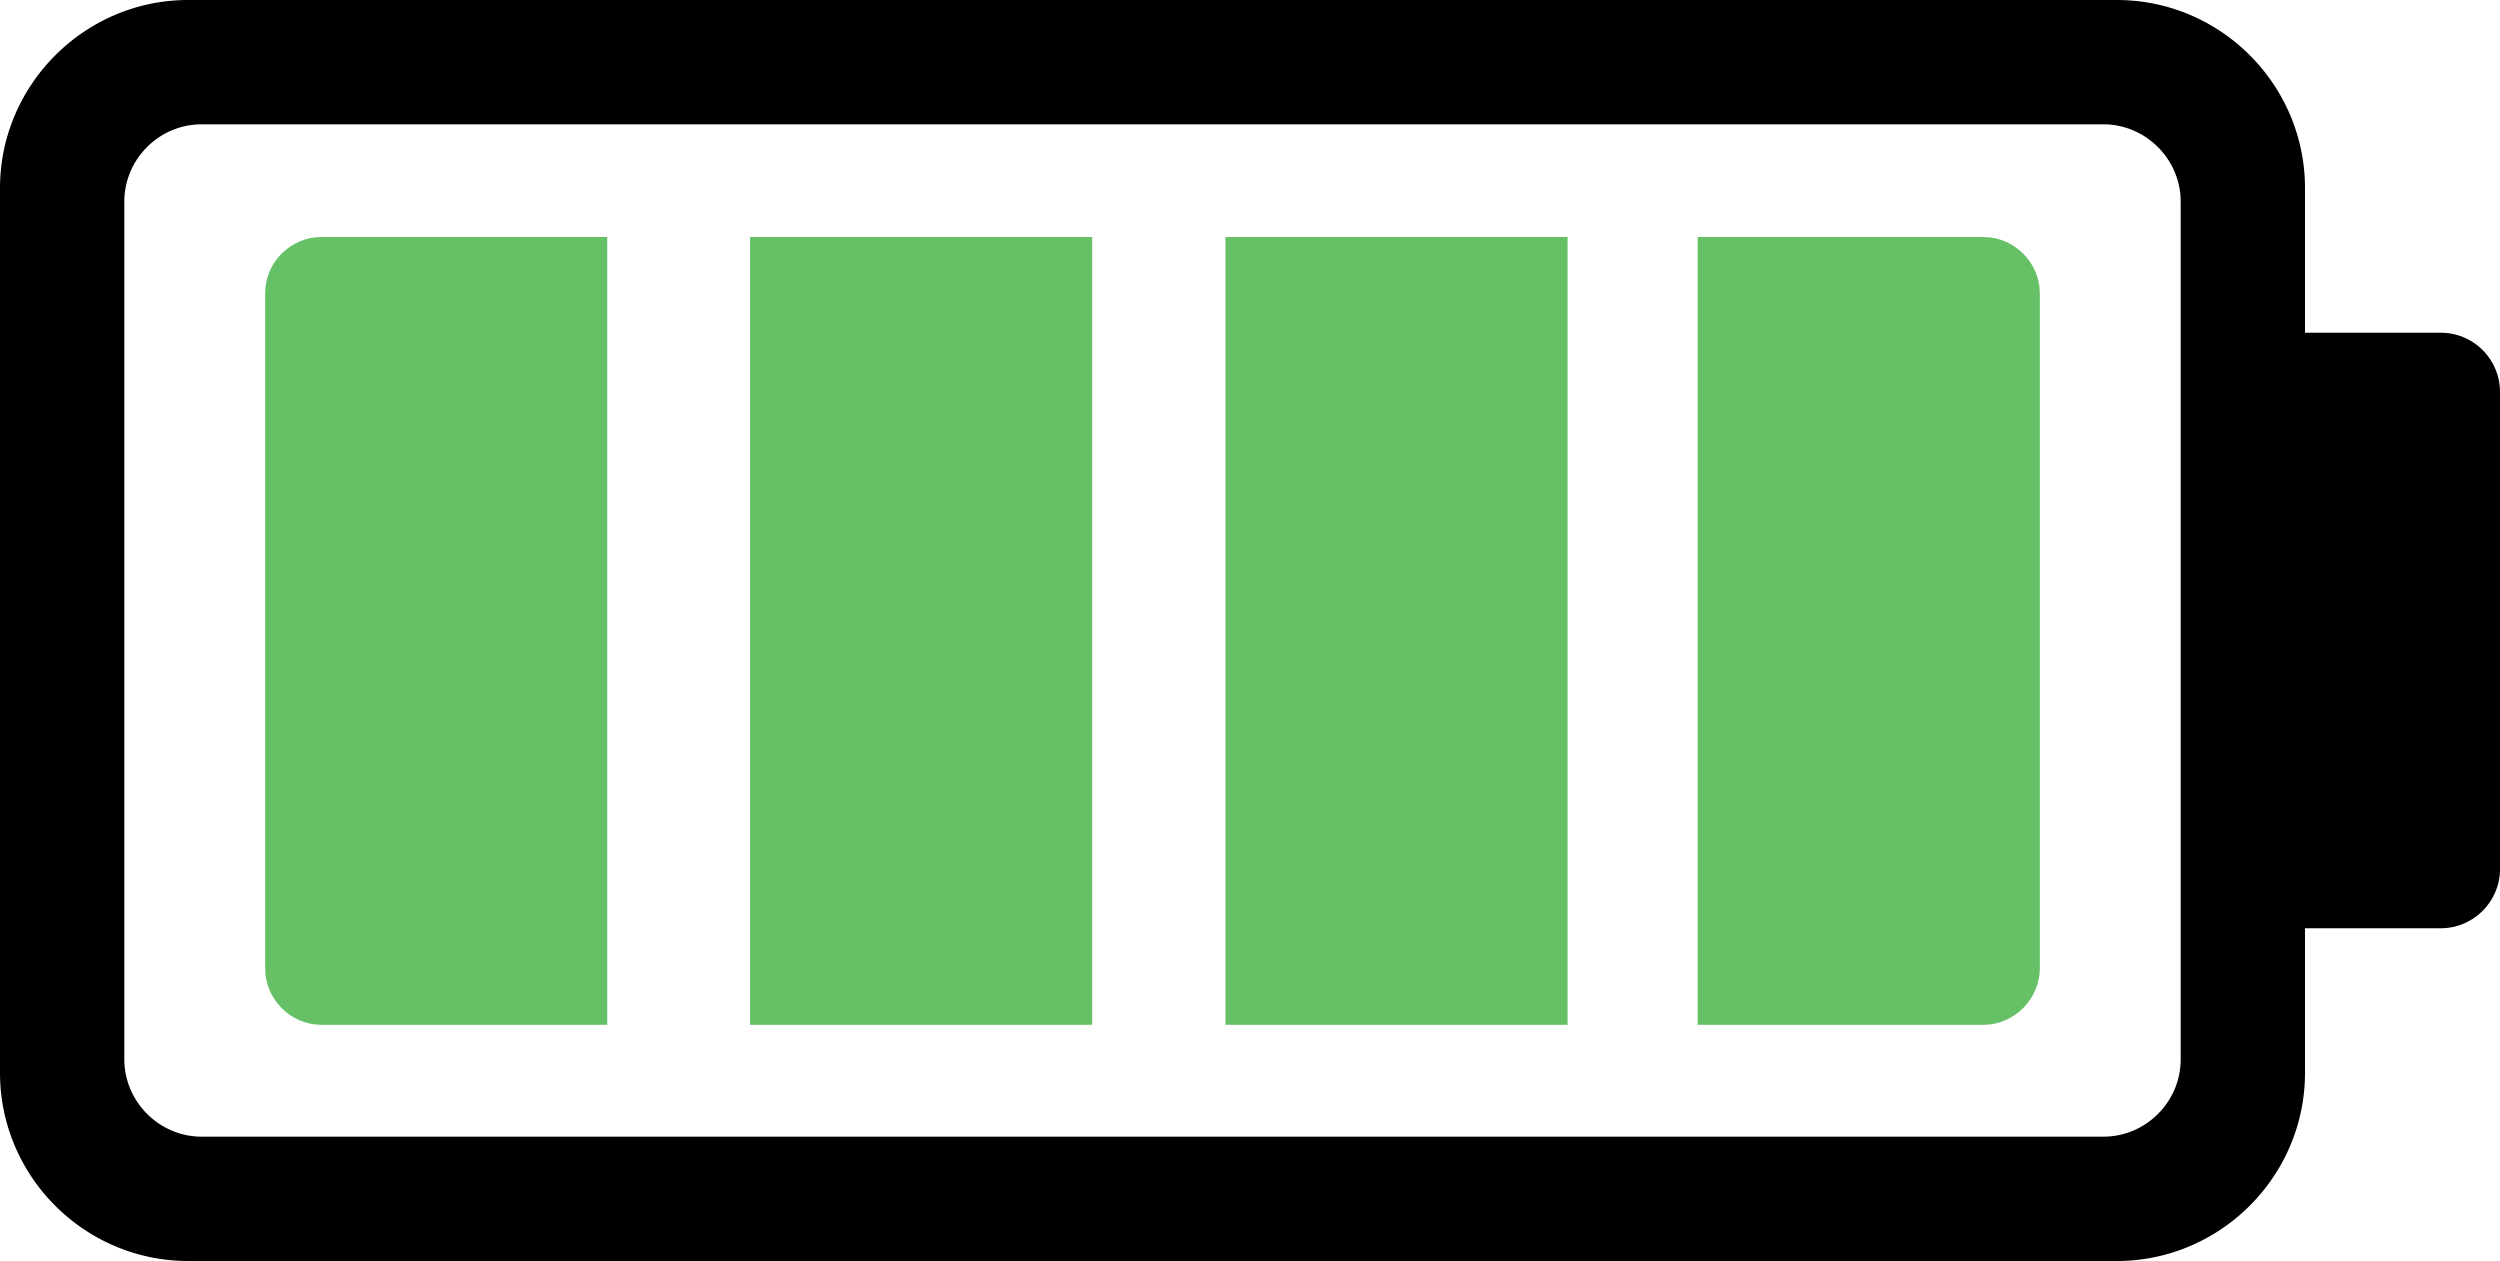
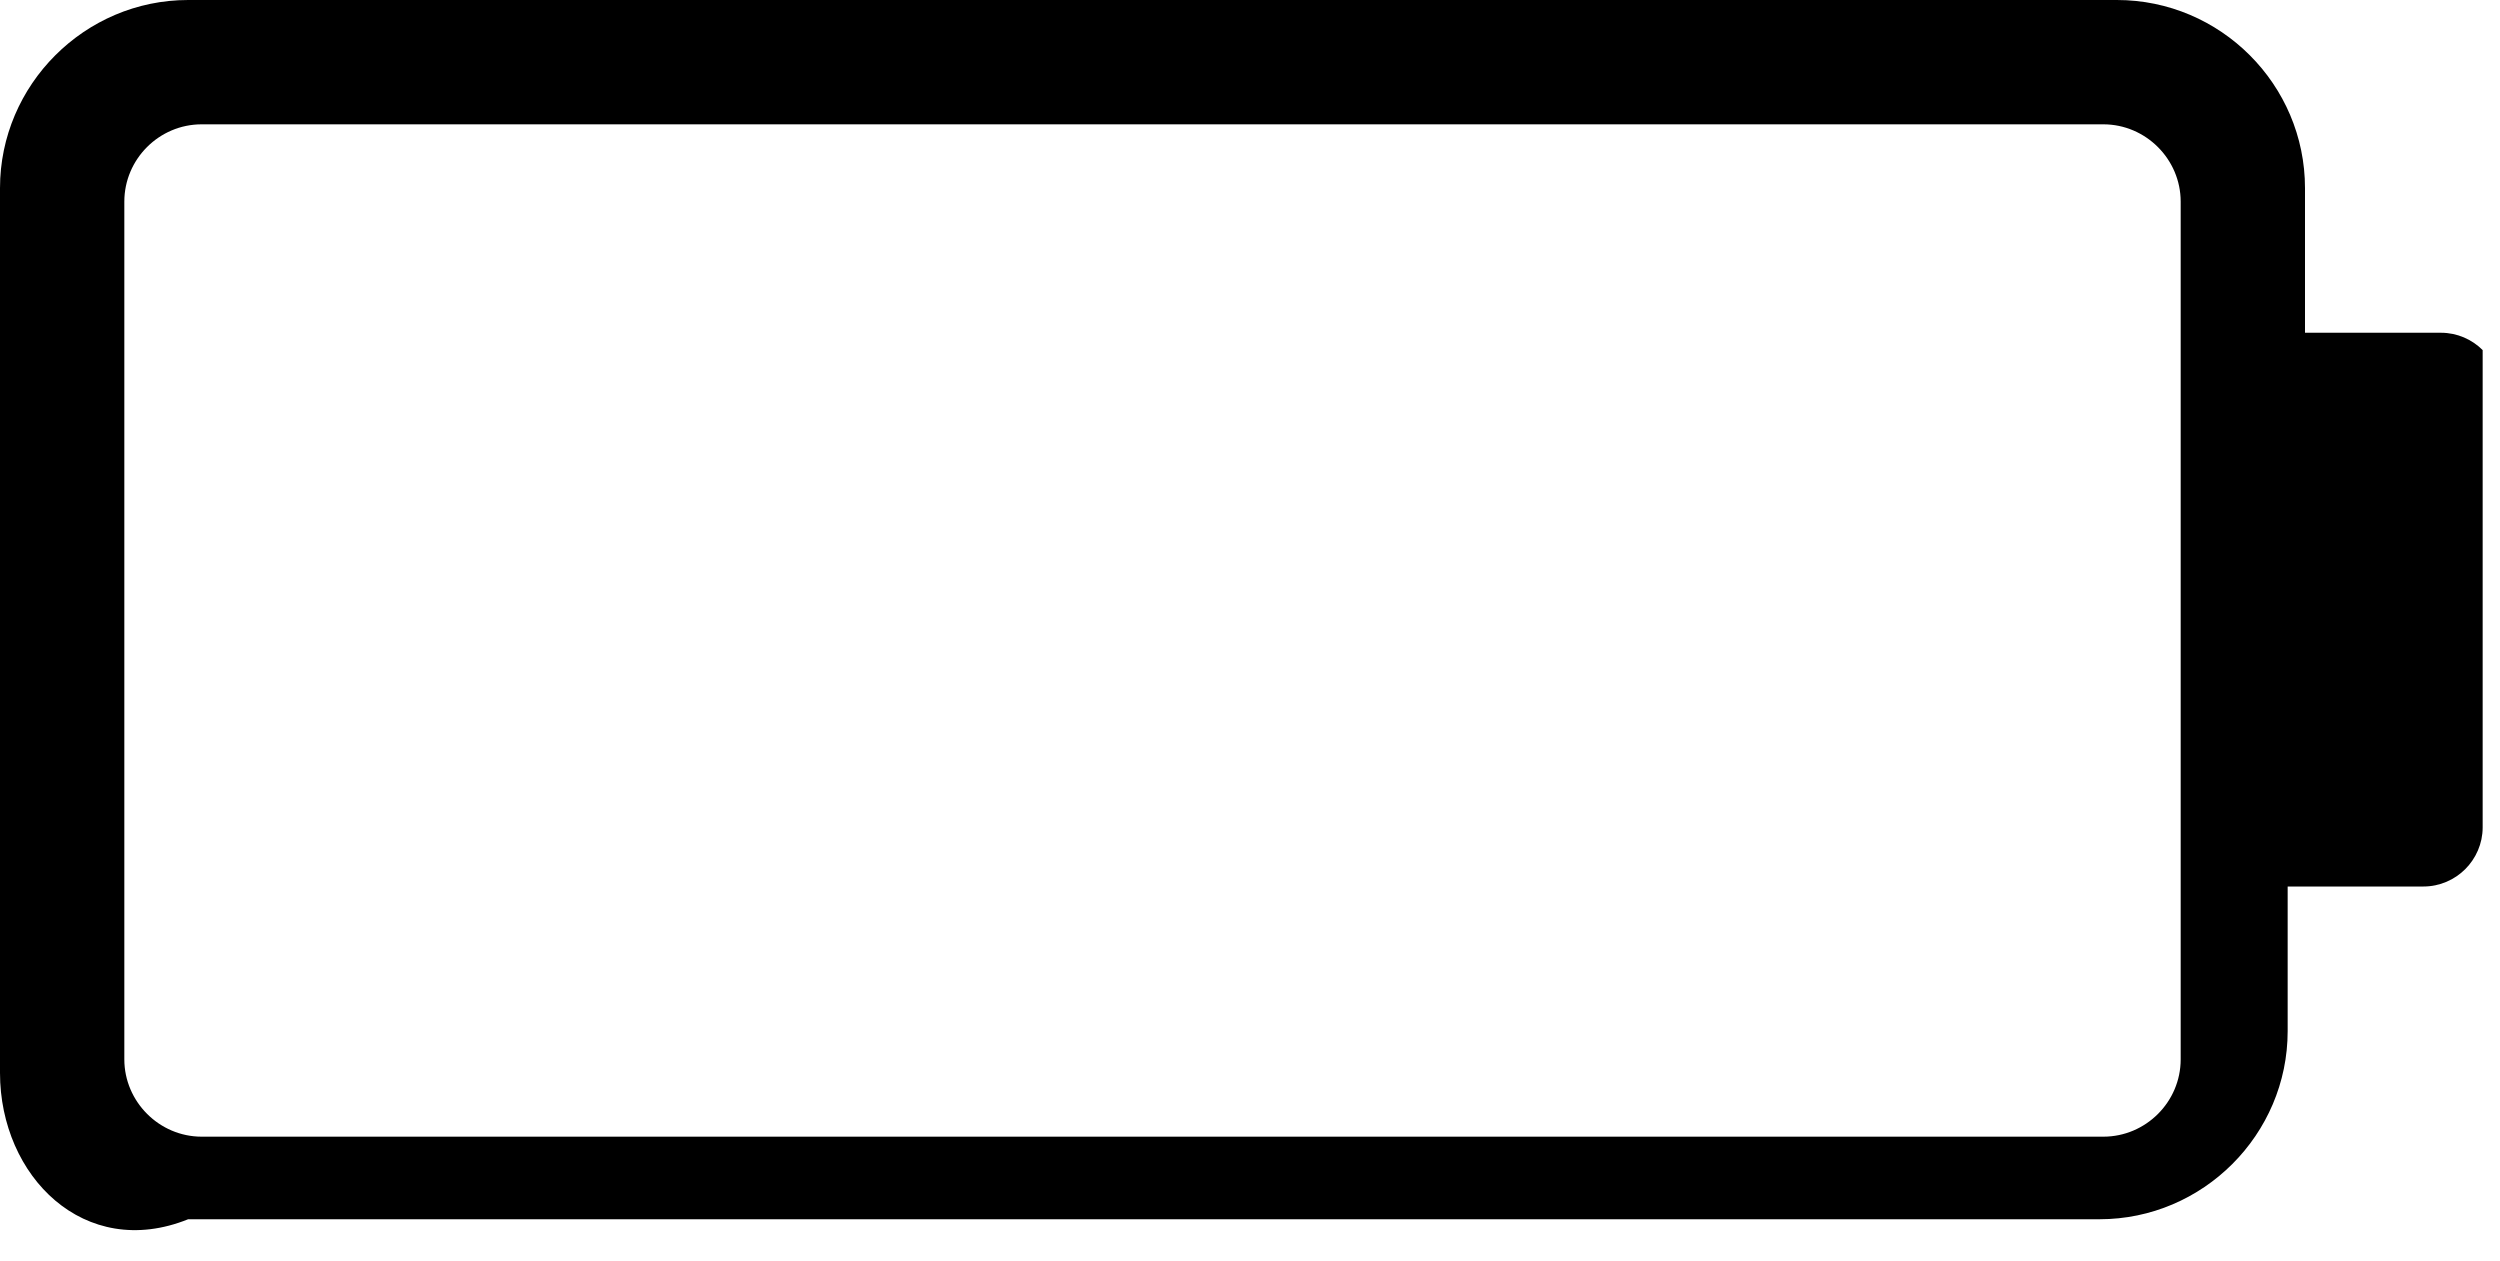
<svg xmlns="http://www.w3.org/2000/svg" shape-rendering="geometricPrecision" text-rendering="geometricPrecision" image-rendering="optimizeQuality" fill-rule="evenodd" clip-rule="evenodd" viewBox="0 0 512 258.253">
  <g fill-rule="nonzero">
-     <path d="M472.064 38.531v29.616H499.9c3.359 0 6.379 1.378 8.549 3.551A12.13 12.13 0 01512 80.249v97.757c0 3.323-1.389 6.37-3.561 8.541-2.169 2.168-5.217 3.559-8.539 3.559h-27.836v29.616c0 21.195-17.357 38.531-38.531 38.531H38.531C17.325 258.253 0 240.93 0 219.722V38.531C0 17.348 17.367 0 38.531 0h395.002c21.216 0 38.531 17.316 38.531 38.531zm-25.461 178.423V41.297c0-8.686-7.15-15.835-15.835-15.835H41.298c-8.711 0-15.835 7.13-15.835 15.835v175.657c0 8.676 7.161 15.837 15.835 15.837h389.47c8.697 0 15.835-7.123 15.835-15.837z" />
-     <path fill="#66C166" d="M347.684 48.541h58.543c6.336 0 11.525 5.271 11.525 11.525v138.292c0 6.254-5.271 11.525-11.525 11.525h-58.543V48.541zm-96.706 0h70.068v161.342h-70.068V48.541zm-185.158 0h58.544v161.342H65.82c-6.254 0-11.517-5.191-11.517-11.525V60.066c0-6.336 5.182-11.525 11.517-11.525zm87.788 0h70.068v161.342h-70.068V48.541z" />
+     <path d="M472.064 38.531v29.616H499.9c3.359 0 6.379 1.378 8.549 3.551v97.757c0 3.323-1.389 6.37-3.561 8.541-2.169 2.168-5.217 3.559-8.539 3.559h-27.836v29.616c0 21.195-17.357 38.531-38.531 38.531H38.531C17.325 258.253 0 240.93 0 219.722V38.531C0 17.348 17.367 0 38.531 0h395.002c21.216 0 38.531 17.316 38.531 38.531zm-25.461 178.423V41.297c0-8.686-7.15-15.835-15.835-15.835H41.298c-8.711 0-15.835 7.13-15.835 15.835v175.657c0 8.676 7.161 15.837 15.835 15.837h389.47c8.697 0 15.835-7.123 15.835-15.837z" />
  </g>
</svg>